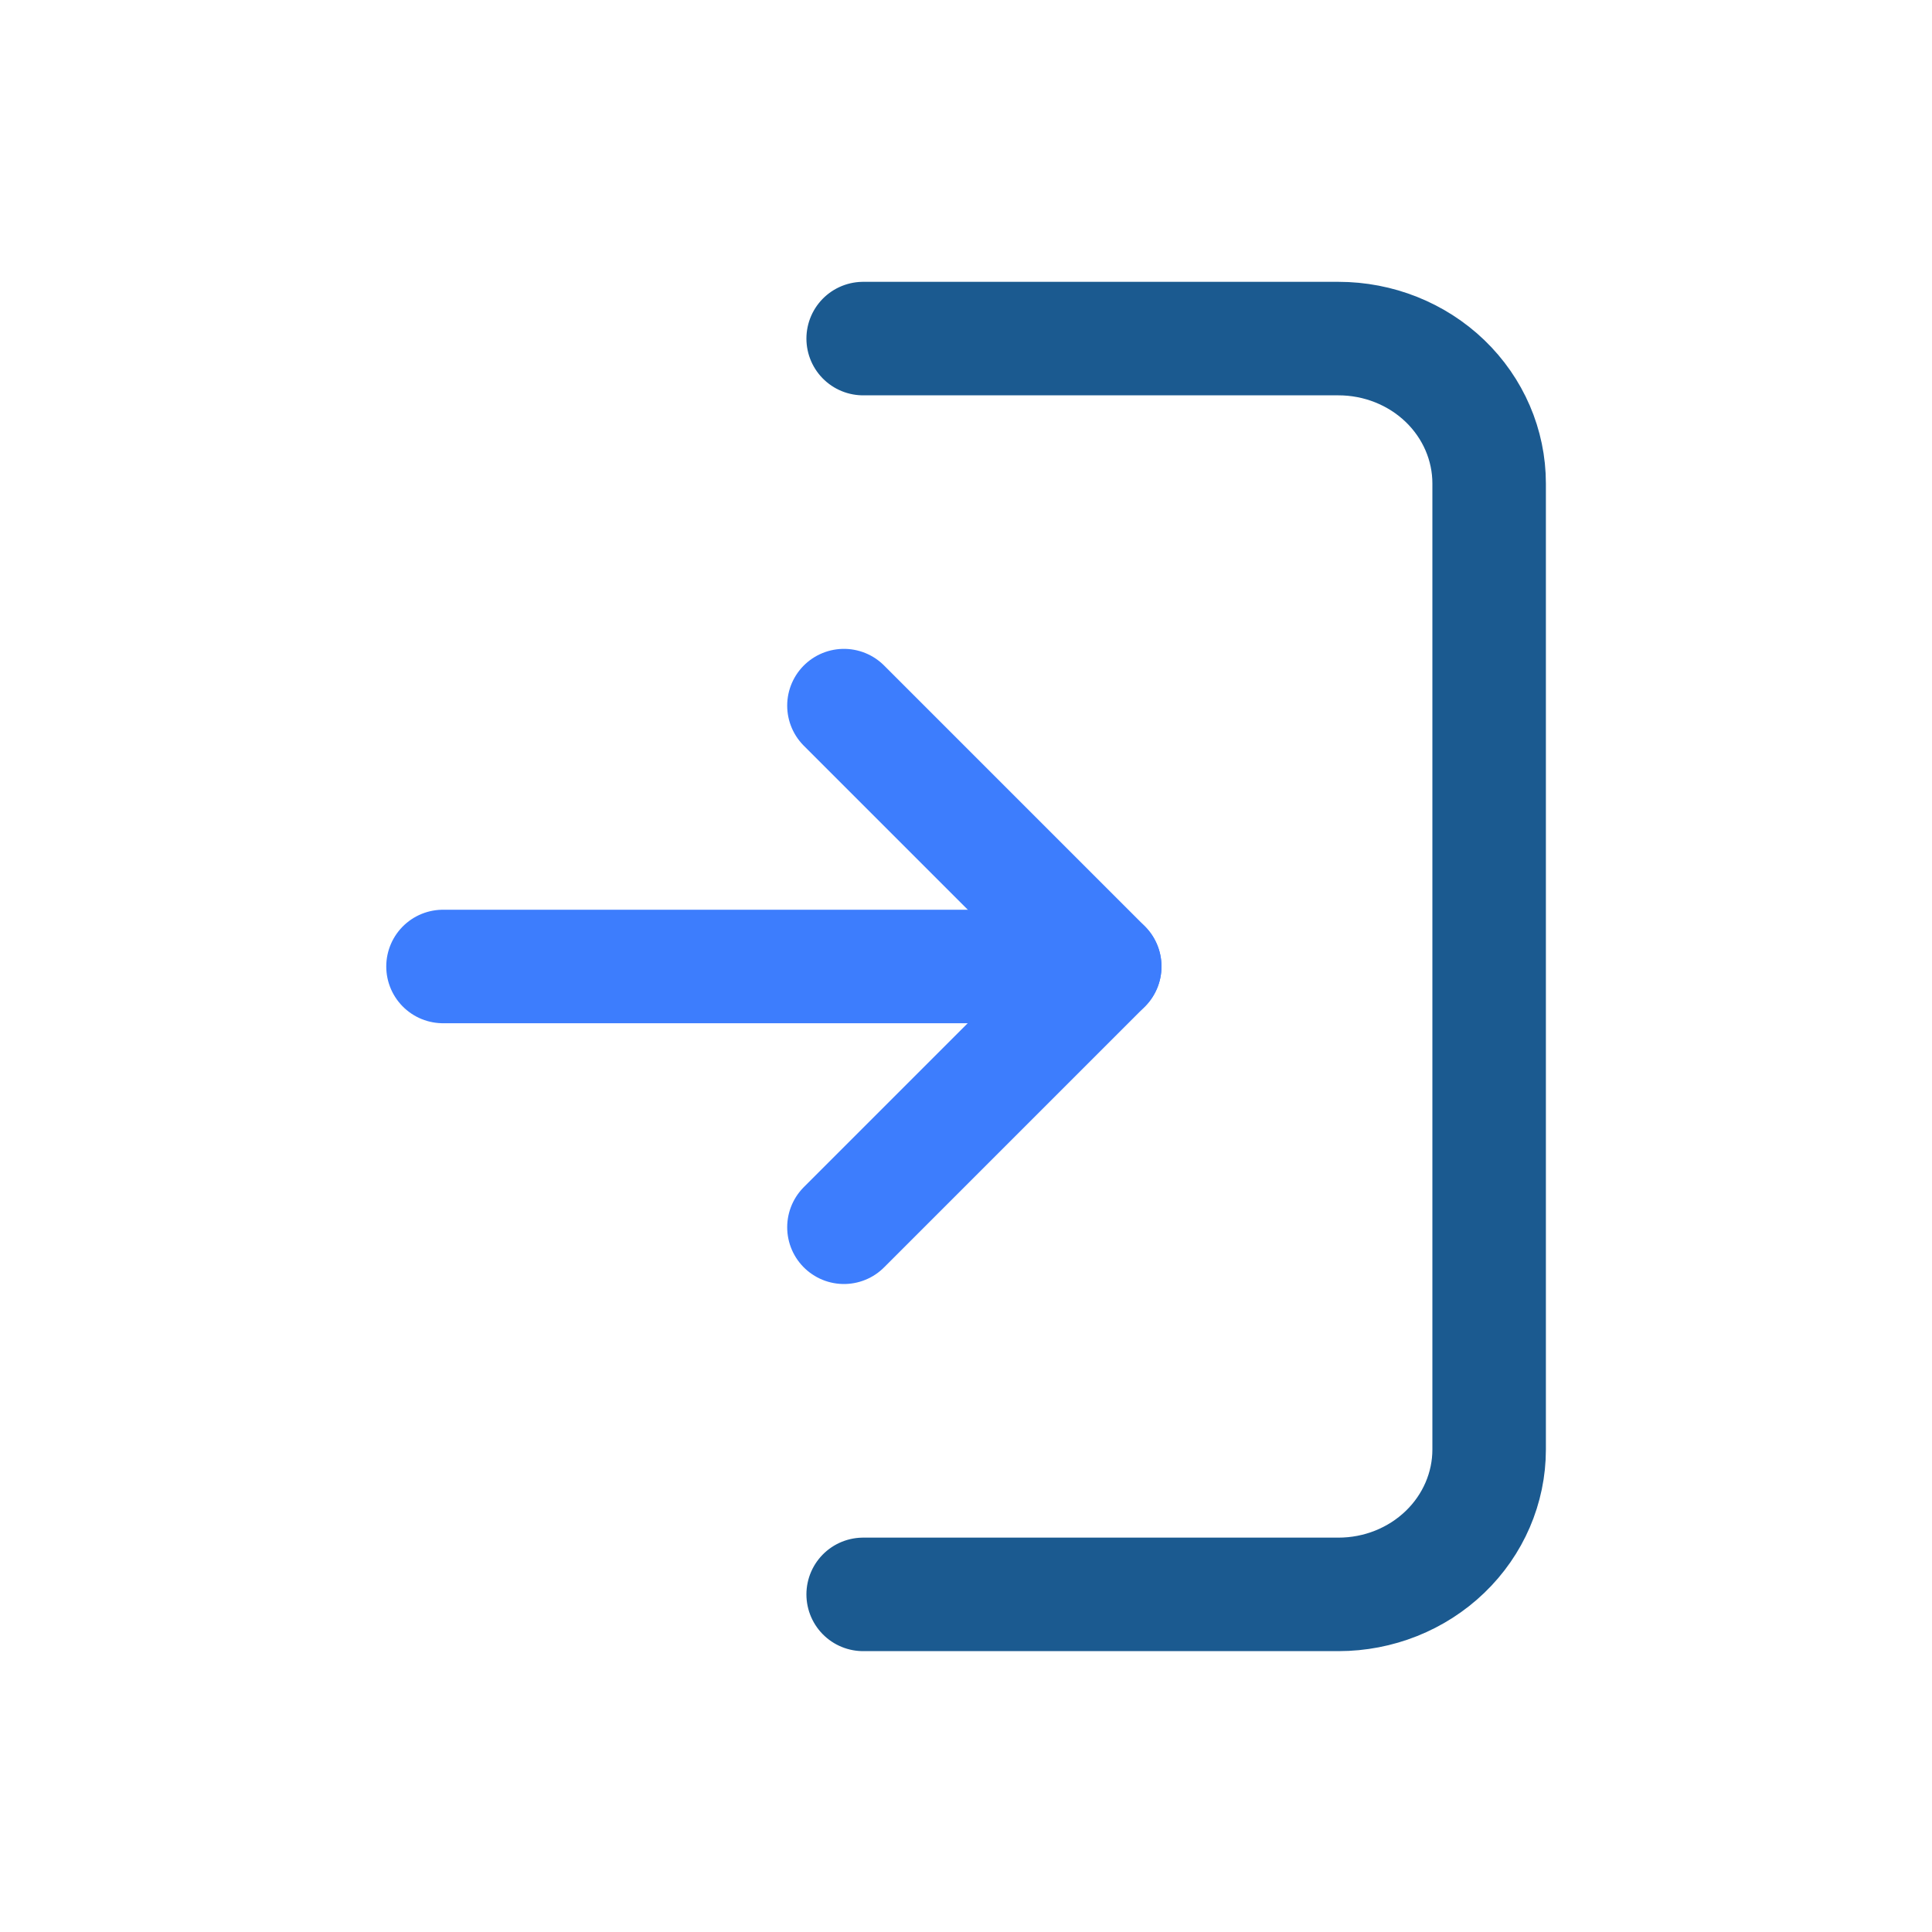
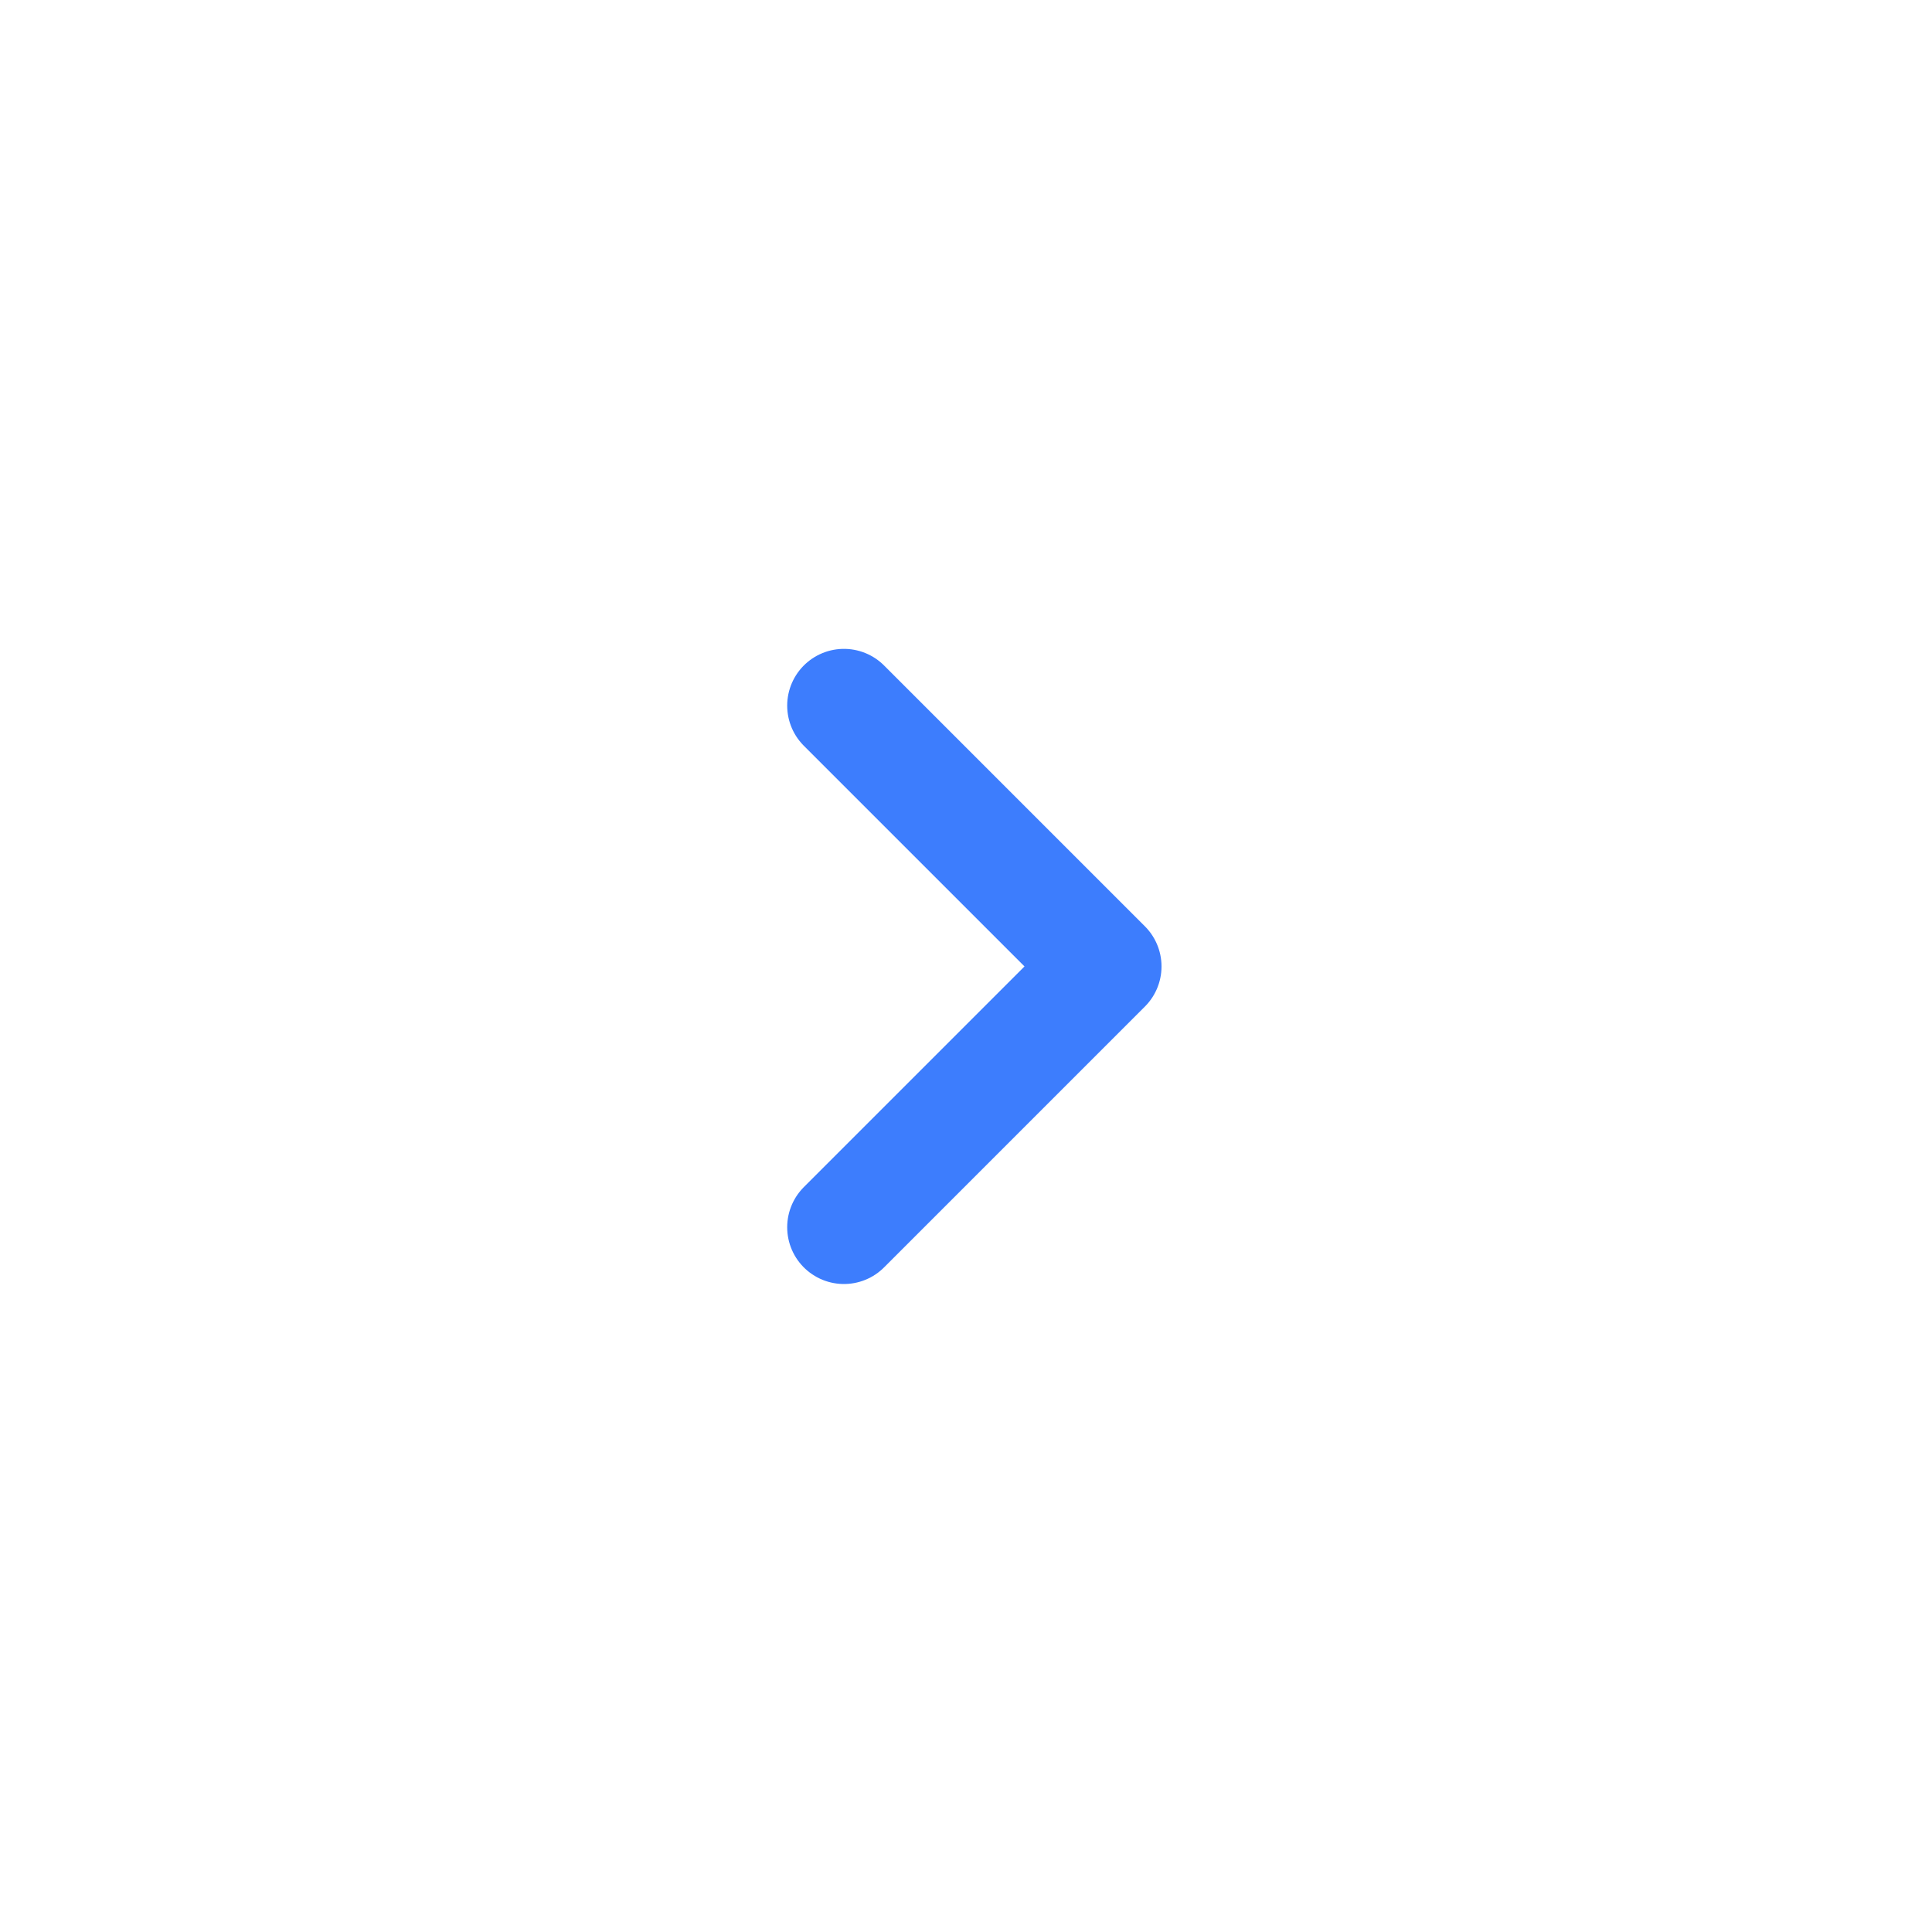
<svg xmlns="http://www.w3.org/2000/svg" width="40" height="40" viewBox="0 0 40 40" fill="none">
  <path d="M17.473 25.409L22.873 20.009L17.473 14.609" stroke="#3D7DFD" stroke-width="2.35" stroke-linecap="round" stroke-linejoin="round" />
-   <path d="M22.872 20.01H9.172" stroke="#3D7DFD" stroke-width="2.35" stroke-linecap="round" stroke-linejoin="round" />
-   <path d="M17.871 7.01H27.711C28.539 7.01 29.332 7.326 29.917 7.888C30.502 8.451 30.831 9.214 30.831 10.01V30.01C30.831 30.805 30.502 31.569 29.917 32.131C29.332 32.694 28.539 33.01 27.711 33.01H17.871" stroke="#1B5A90" stroke-width="2.35" stroke-linecap="round" stroke-linejoin="round" />
</svg>